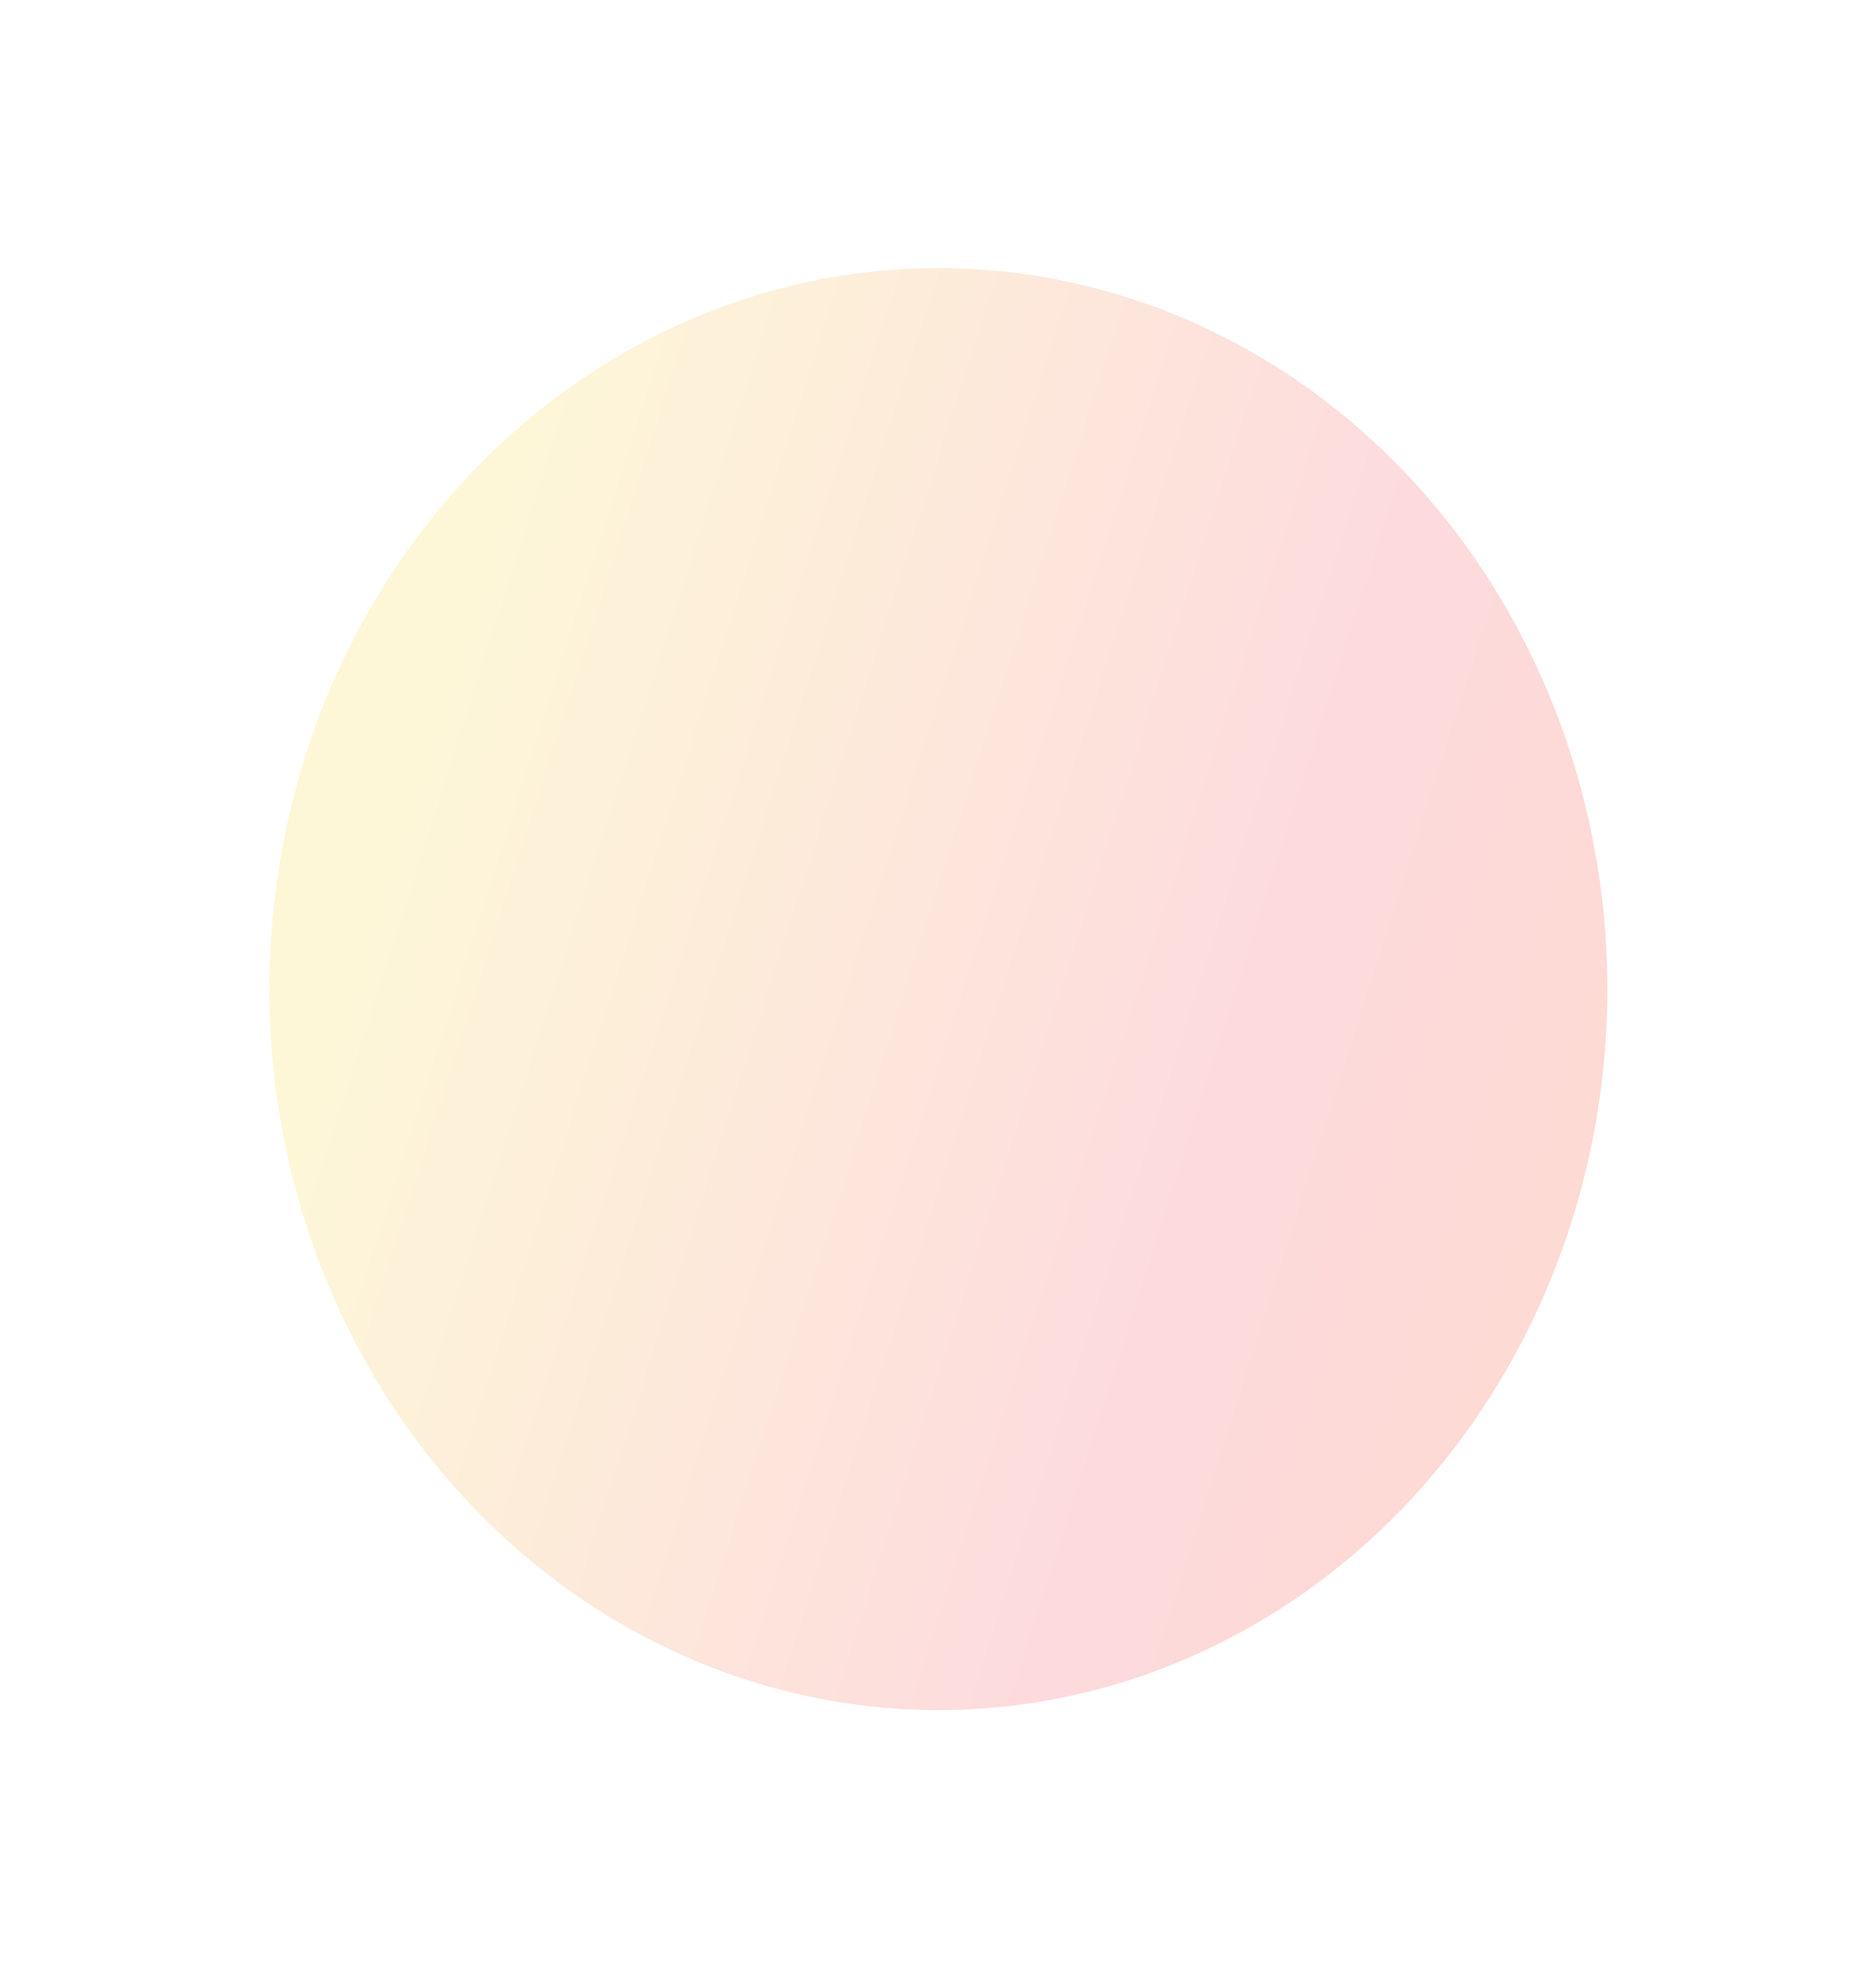
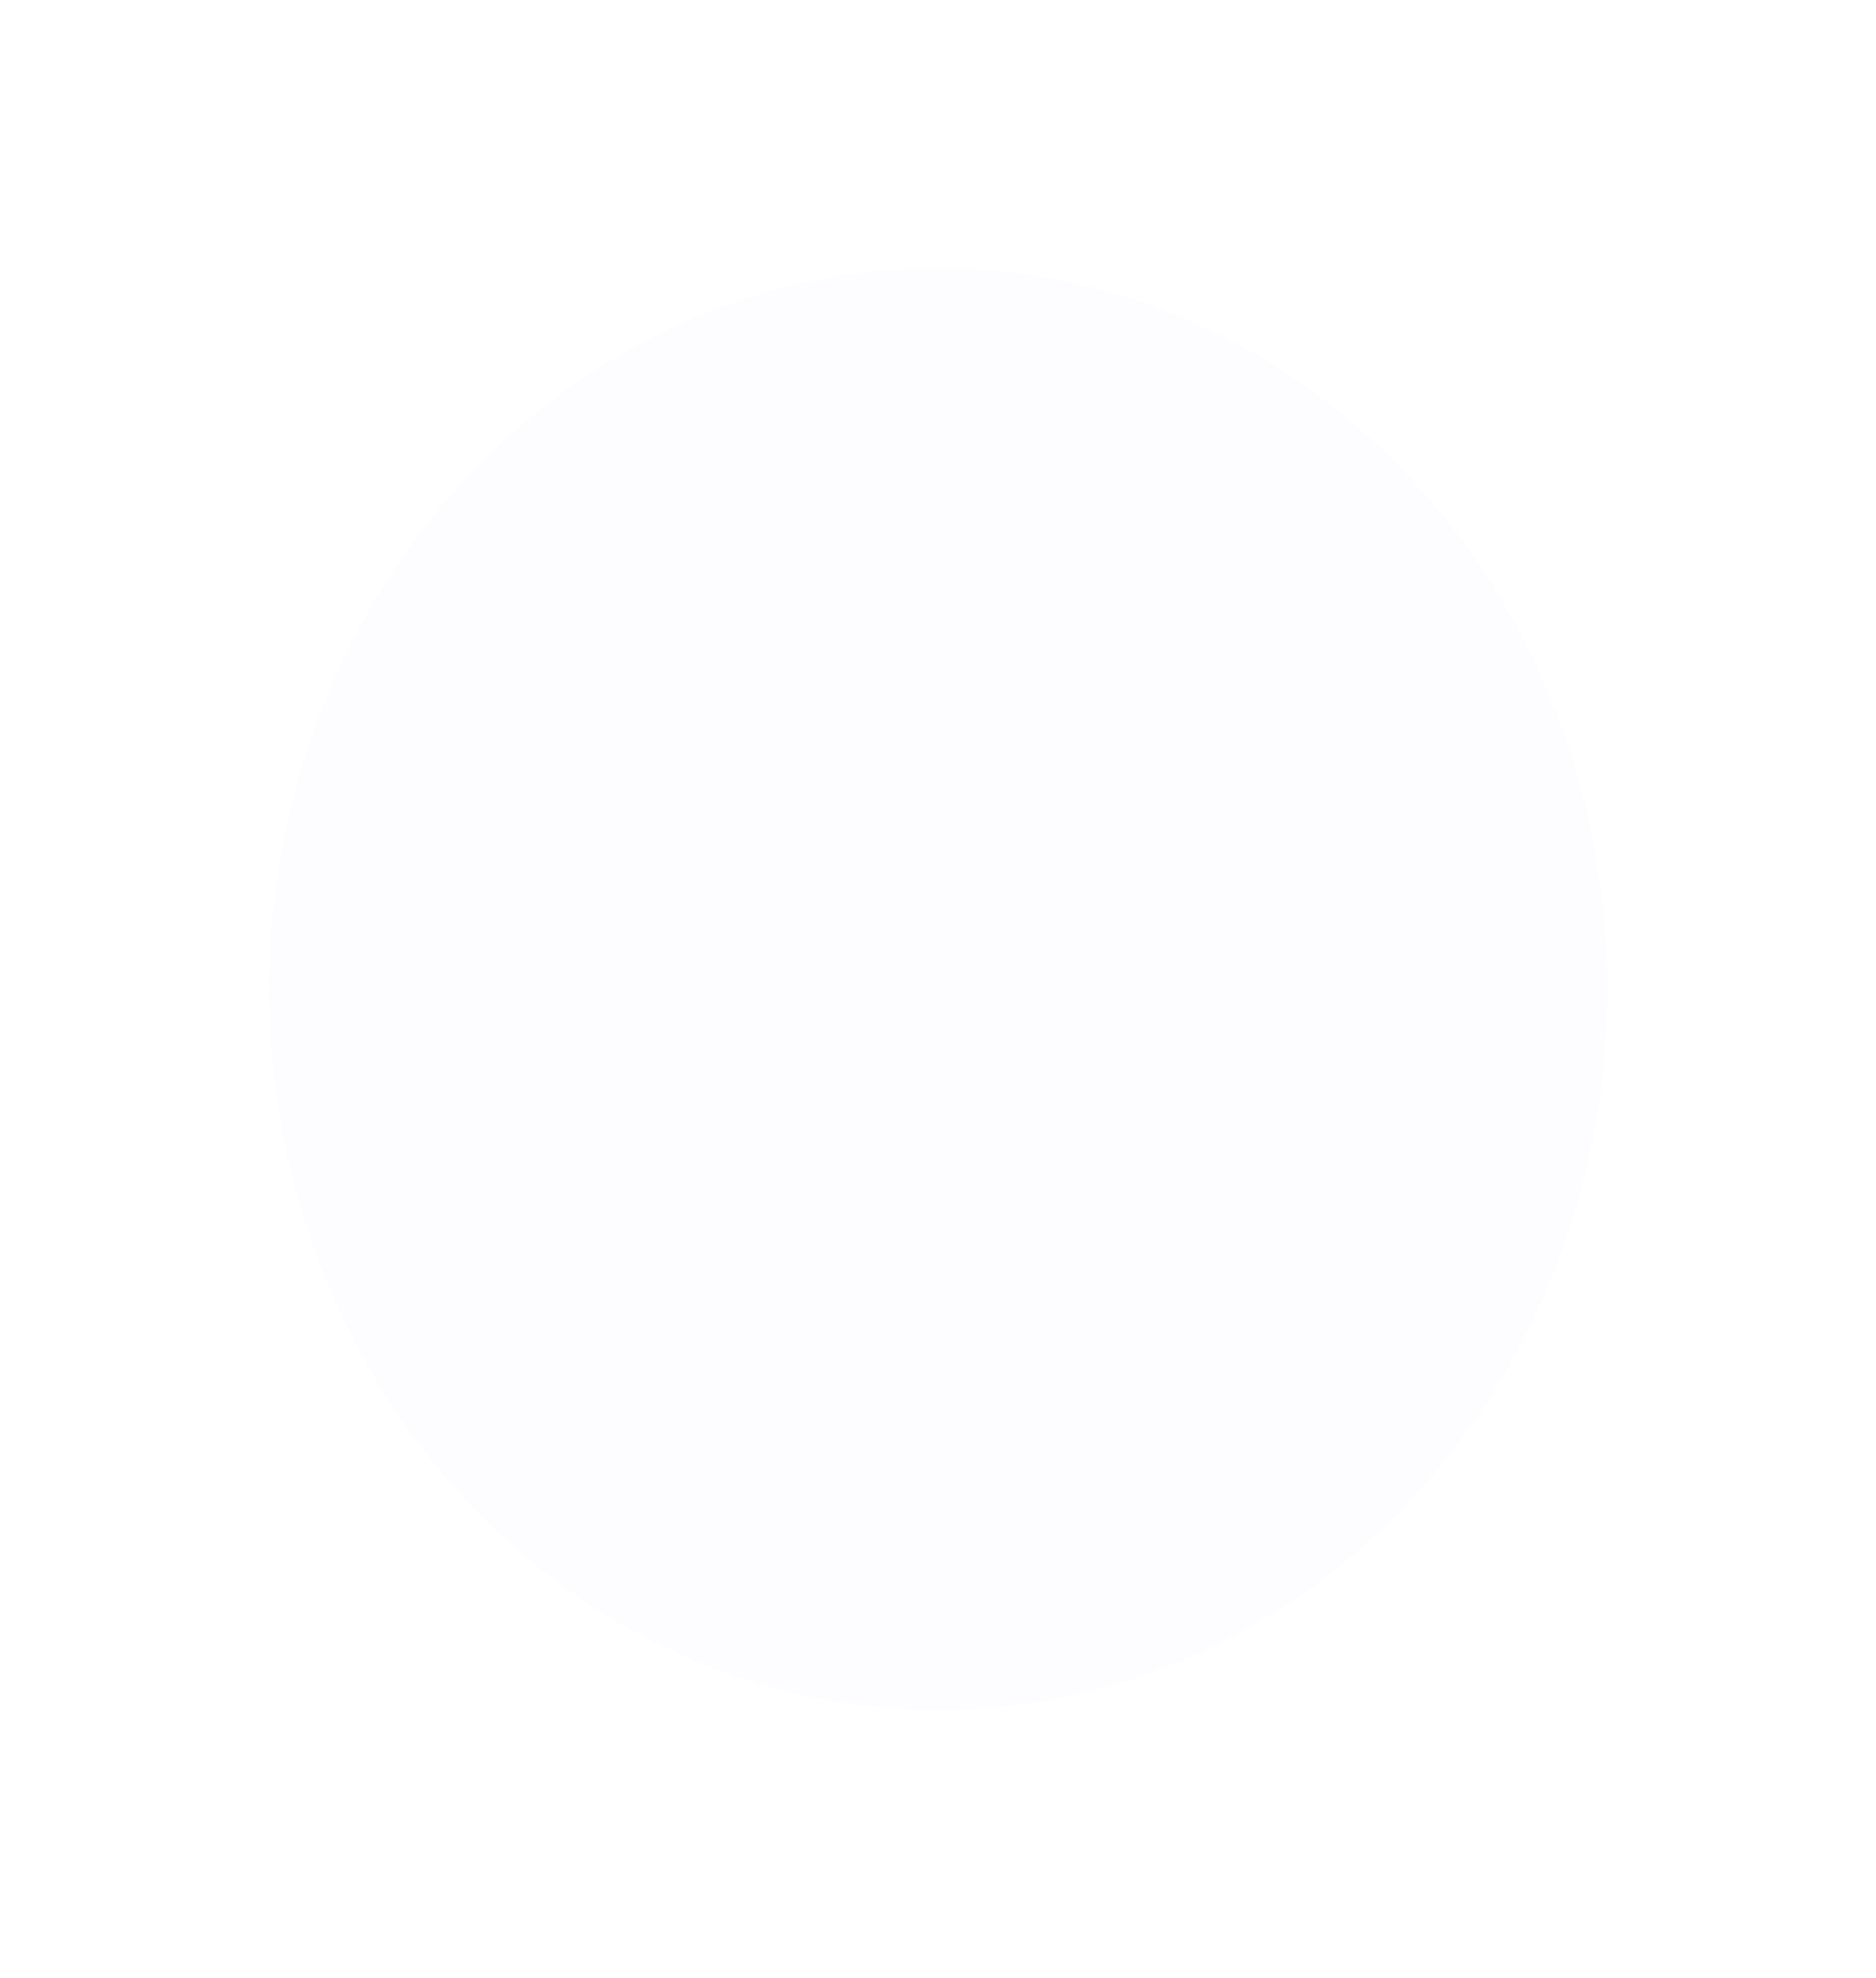
<svg xmlns="http://www.w3.org/2000/svg" fill="none" height="100%" overflow="visible" preserveAspectRatio="none" style="display: block;" viewBox="0 0 924 974" width="100%">
  <g id="Frame 2147238588">
    <g filter="url(#filter0_f_0_46)" id="Ellipse 184" opacity="0.6">
      <ellipse cx="462.167" cy="487" fill="#FBFAFF" rx="329.5" ry="355" />
-       <ellipse cx="462.167" cy="487" fill="url(#paint0_linear_0_46)" fill-opacity="0.4" rx="329.5" ry="355" />
    </g>
  </g>
  <defs>
    <filter color-interpolation-filters="sRGB" filterUnits="userSpaceOnUse" height="974" id="filter0_f_0_46" width="923" x="0.667" y="0">
      <feFlood flood-opacity="0" result="BackgroundImageFix" />
      <feBlend in="SourceGraphic" in2="BackgroundImageFix" mode="normal" result="shape" />
      <feGaussianBlur result="effect1_foregroundBlur_0_46" stdDeviation="66" />
    </filter>
    <linearGradient gradientUnits="userSpaceOnUse" id="paint0_linear_0_46" x1="148.907" x2="939.507" y1="167.721" y2="419.752">
      <stop offset="0.146" stop-color="#FFD600" stop-opacity="0.64" />
      <stop offset="0.651" stop-color="#FF2323" stop-opacity="0.64" />
      <stop offset="1" stop-color="#FA4B00" stop-opacity="0.8" />
    </linearGradient>
  </defs>
</svg>